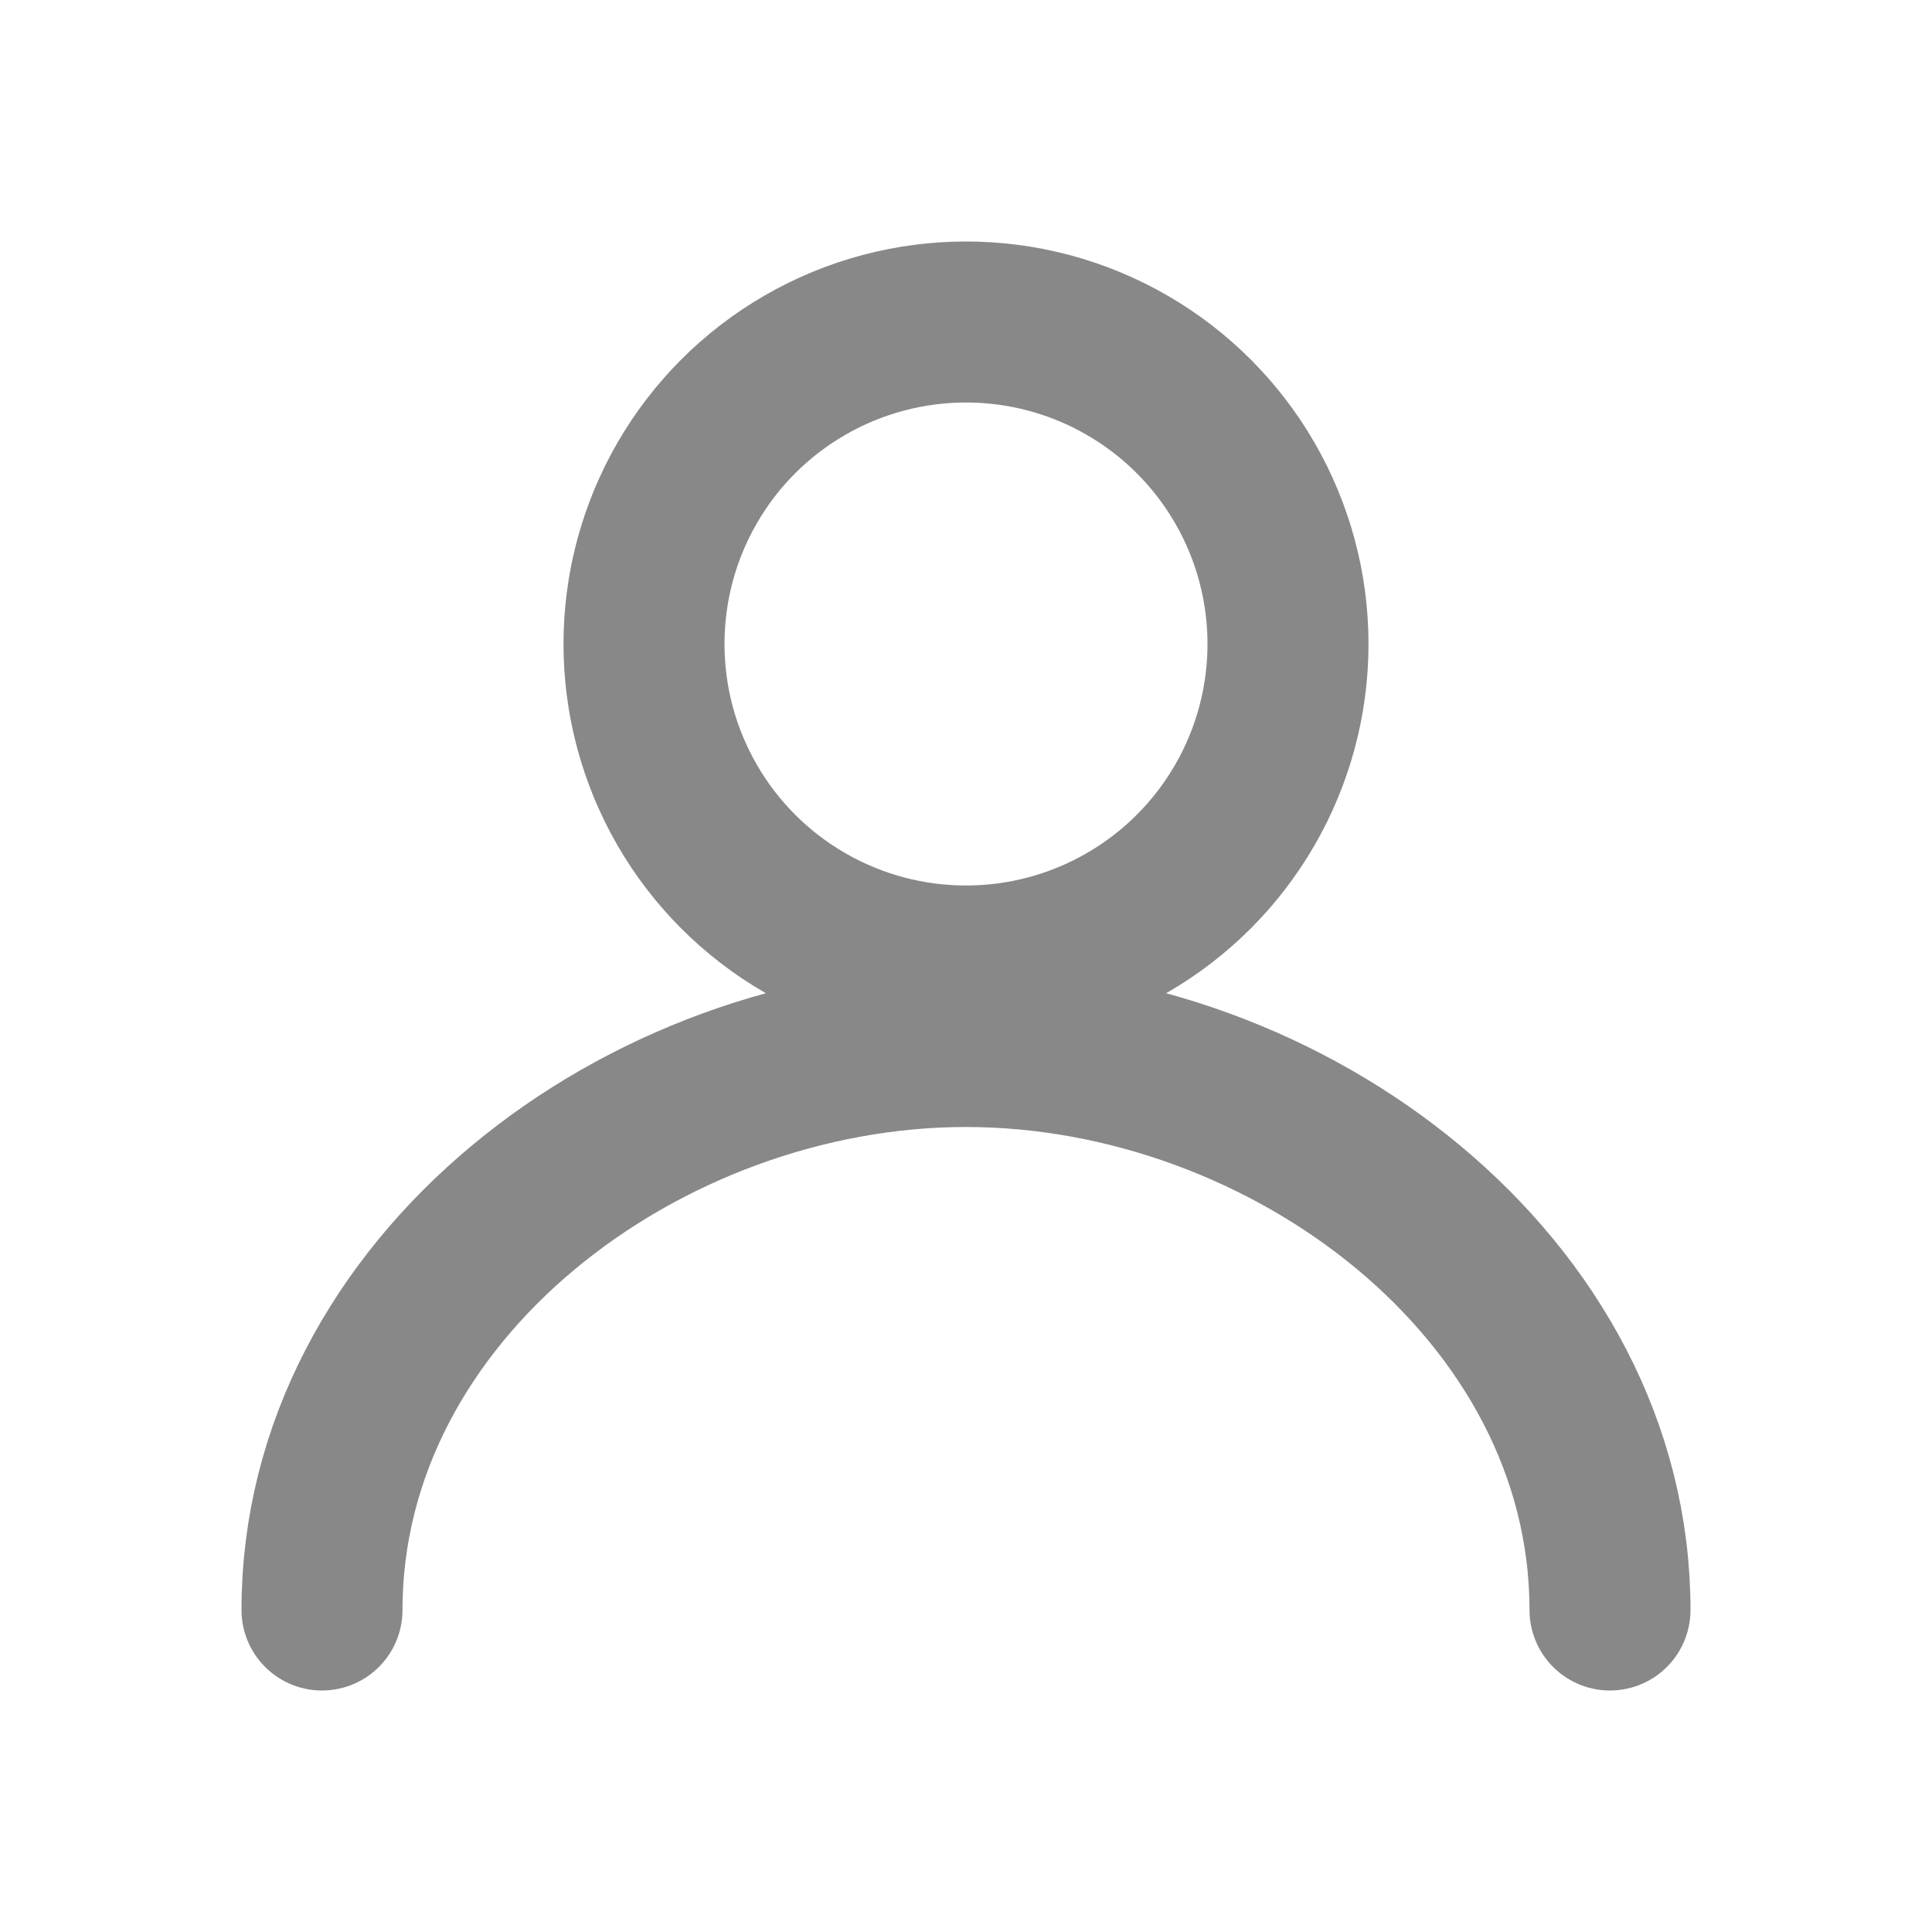
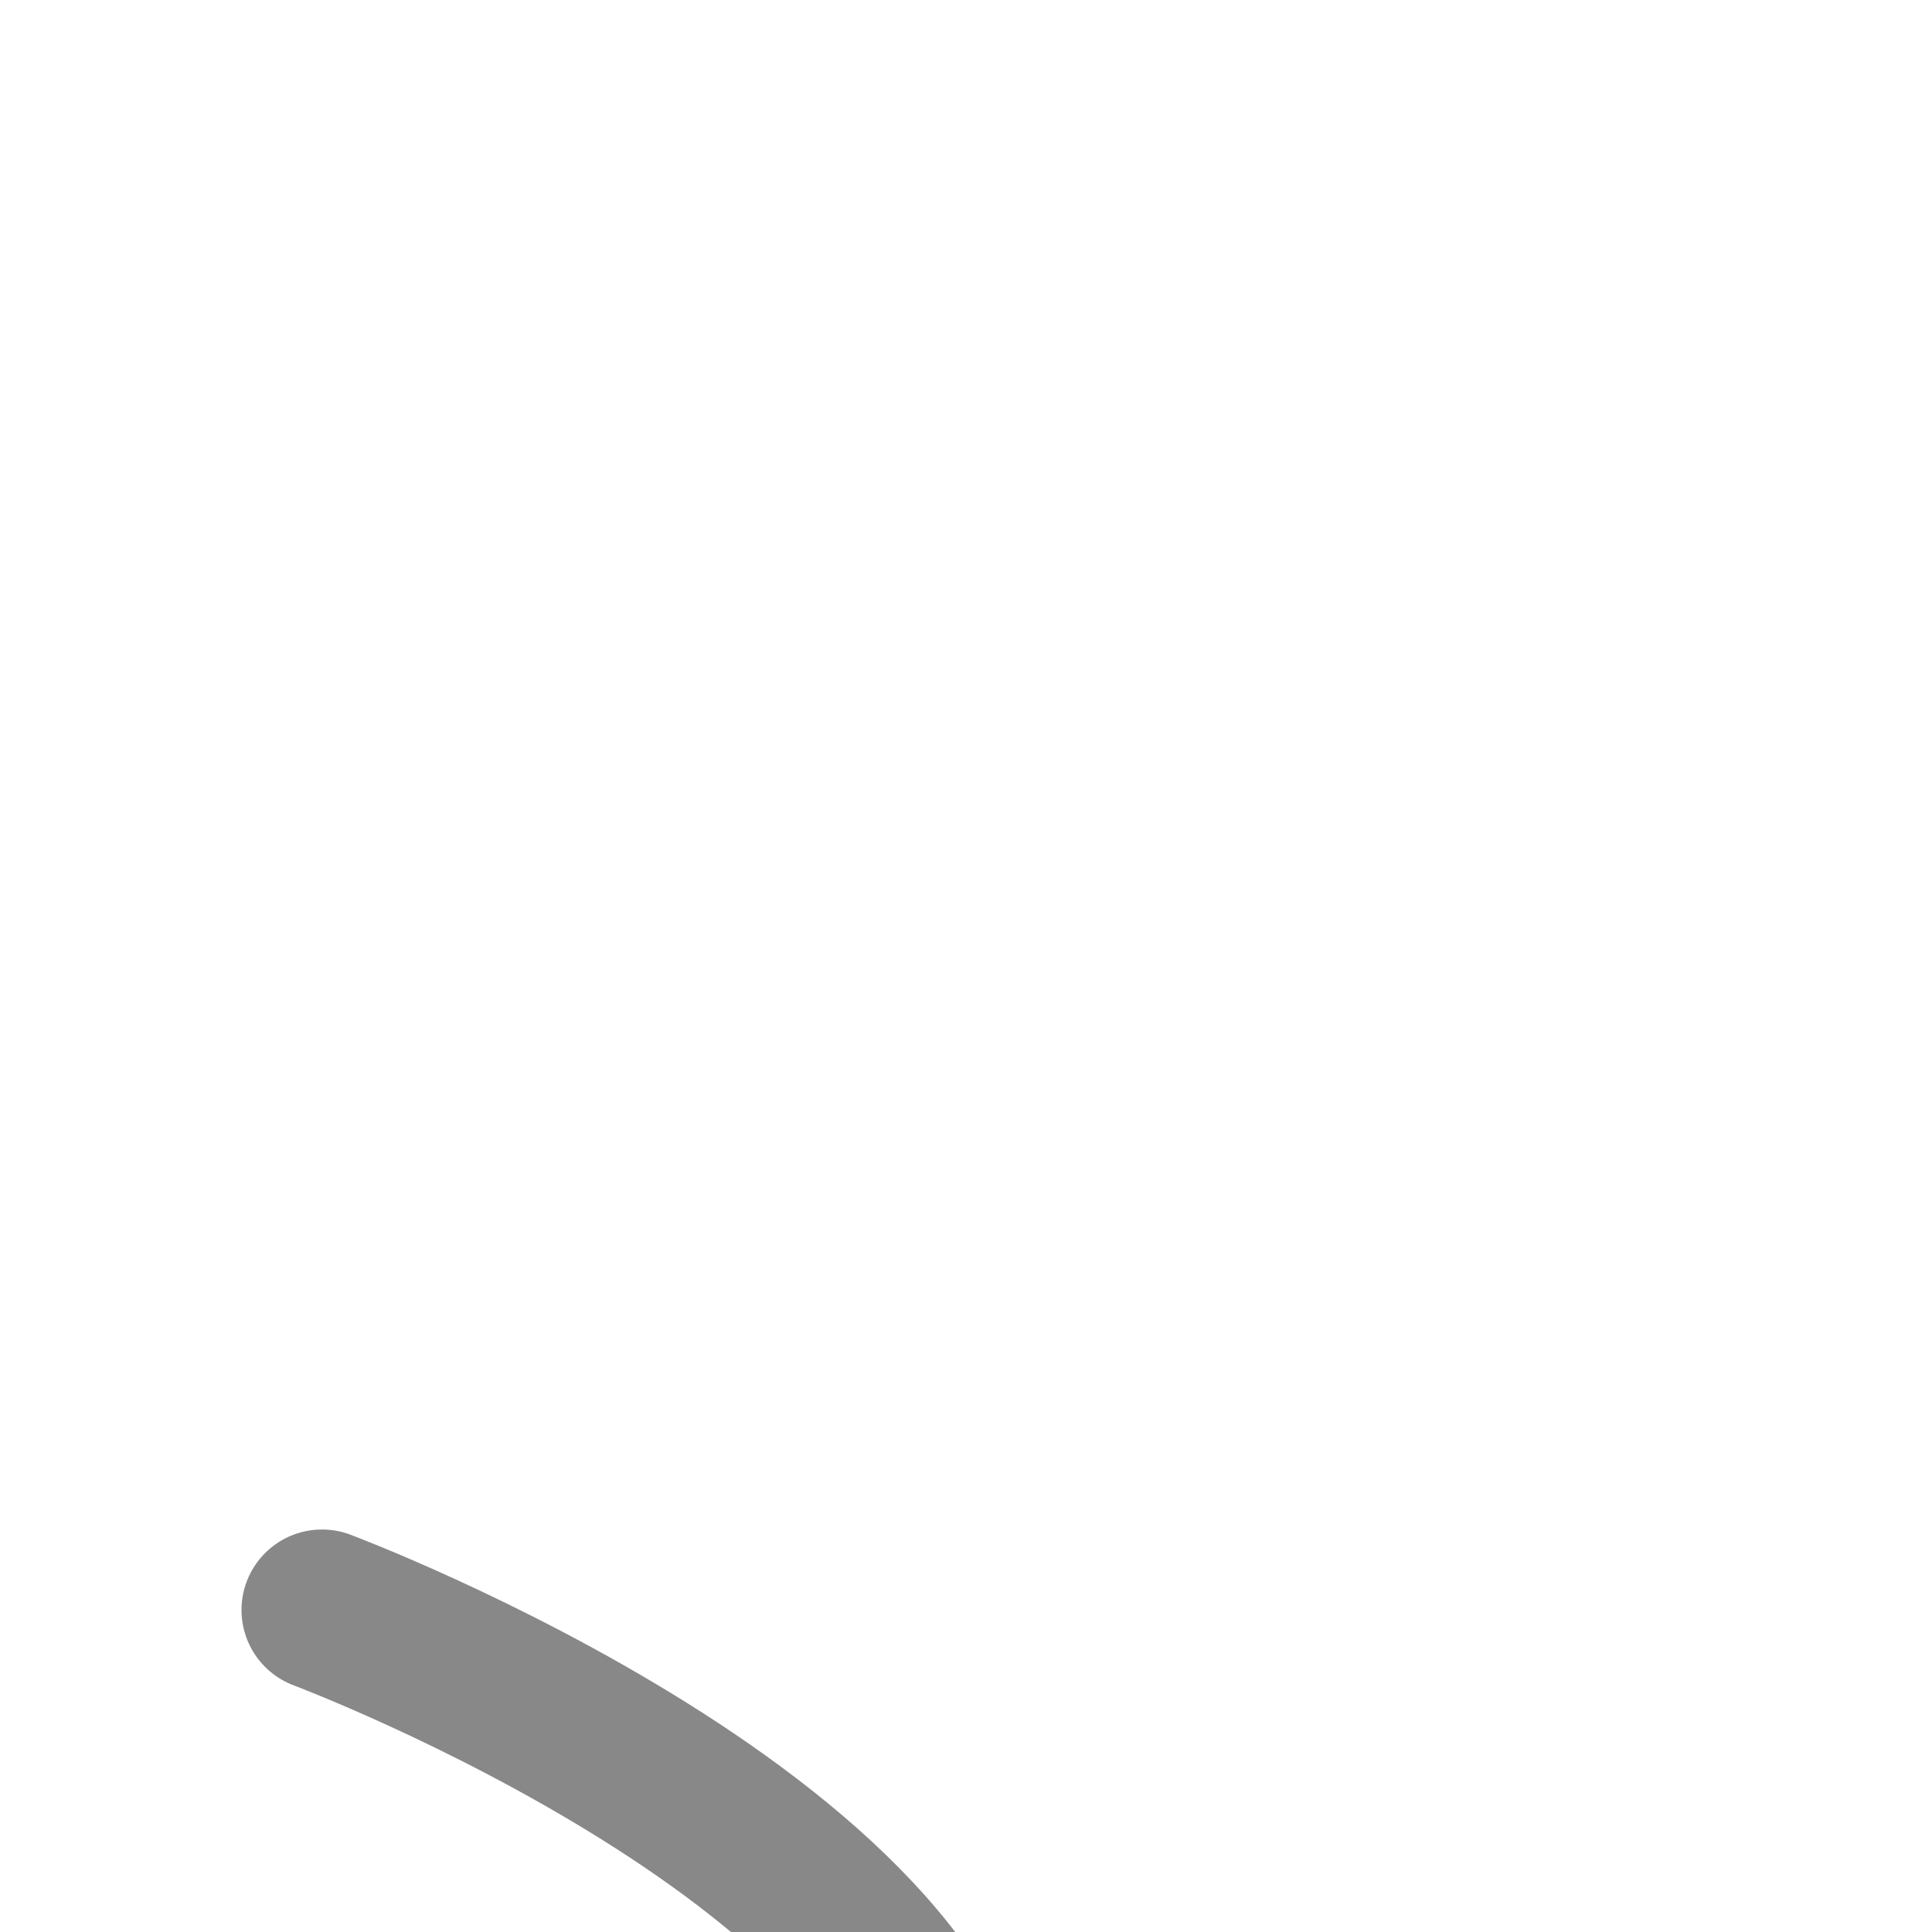
<svg xmlns="http://www.w3.org/2000/svg" width="64" height="64" viewBox="0 0 24 24" fill="none" stroke="#888888" stroke-width="2" stroke-linecap="round" stroke-linejoin="round">
-   <circle cx="12" cy="8" r="4" />
-   <path d="M4 20c0-4 4-7 8-7s8 3 8 7" />
+   <path d="M4 20s8 3 8 7" />
</svg>